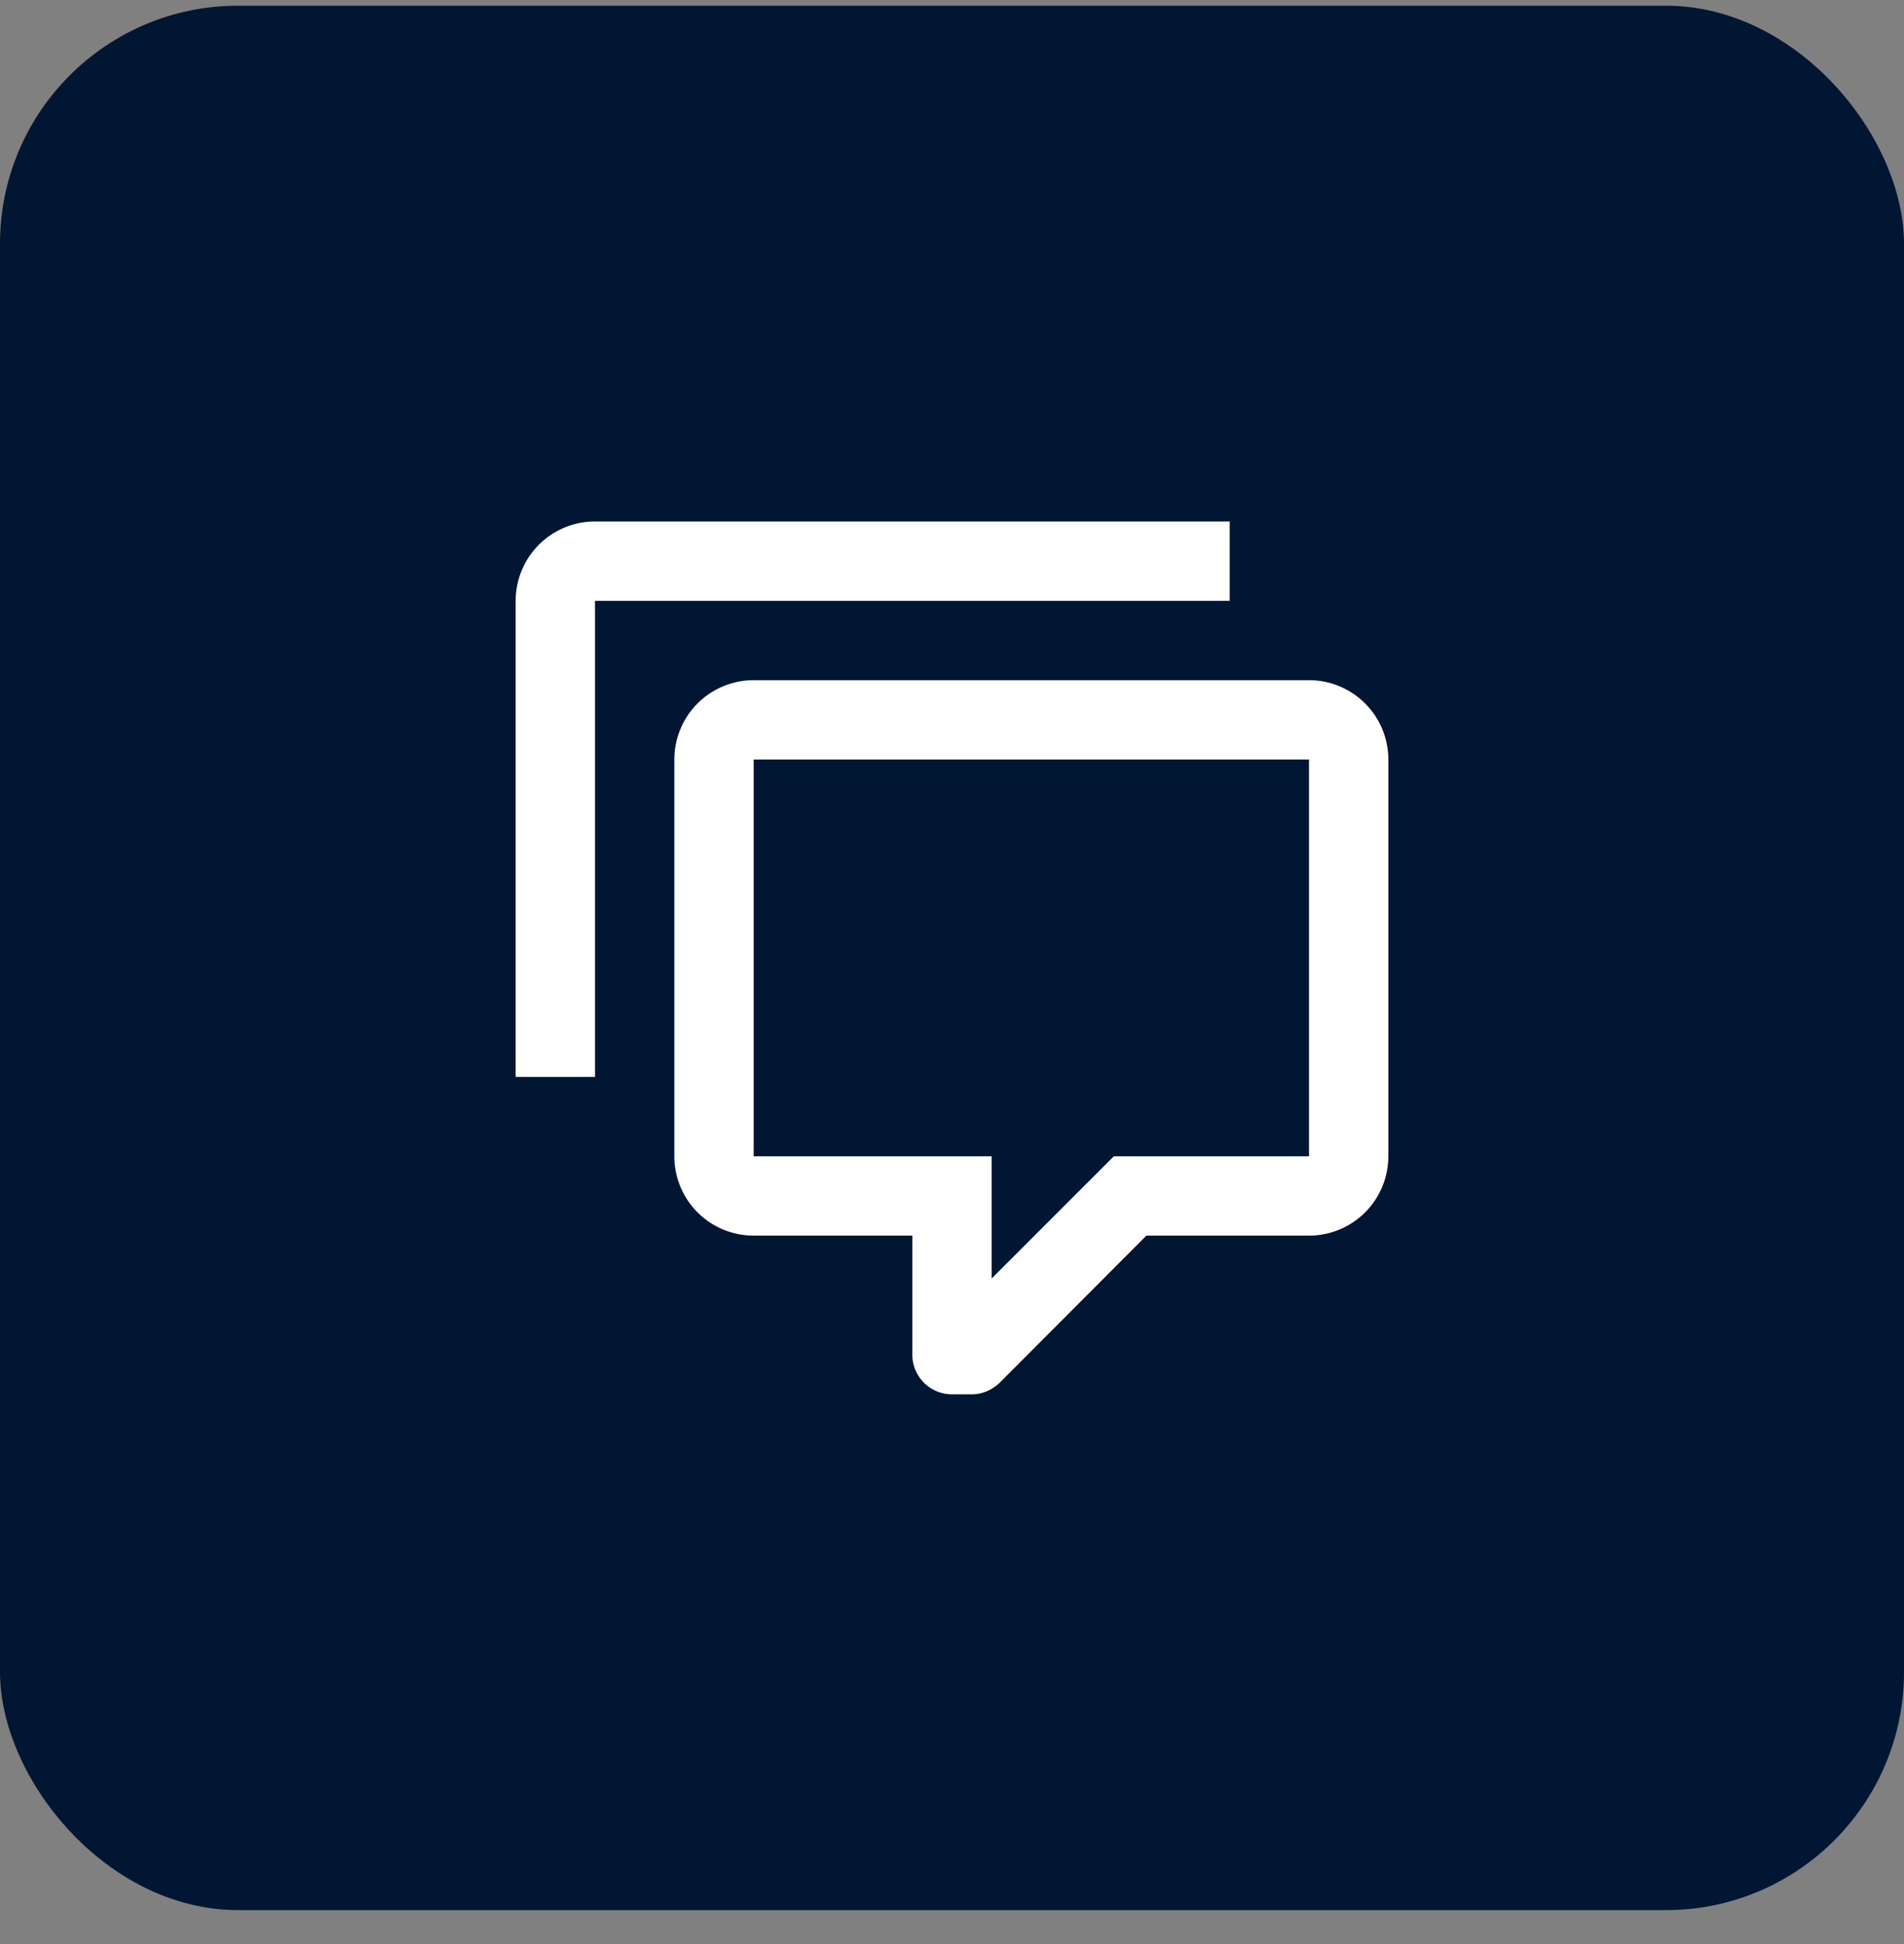
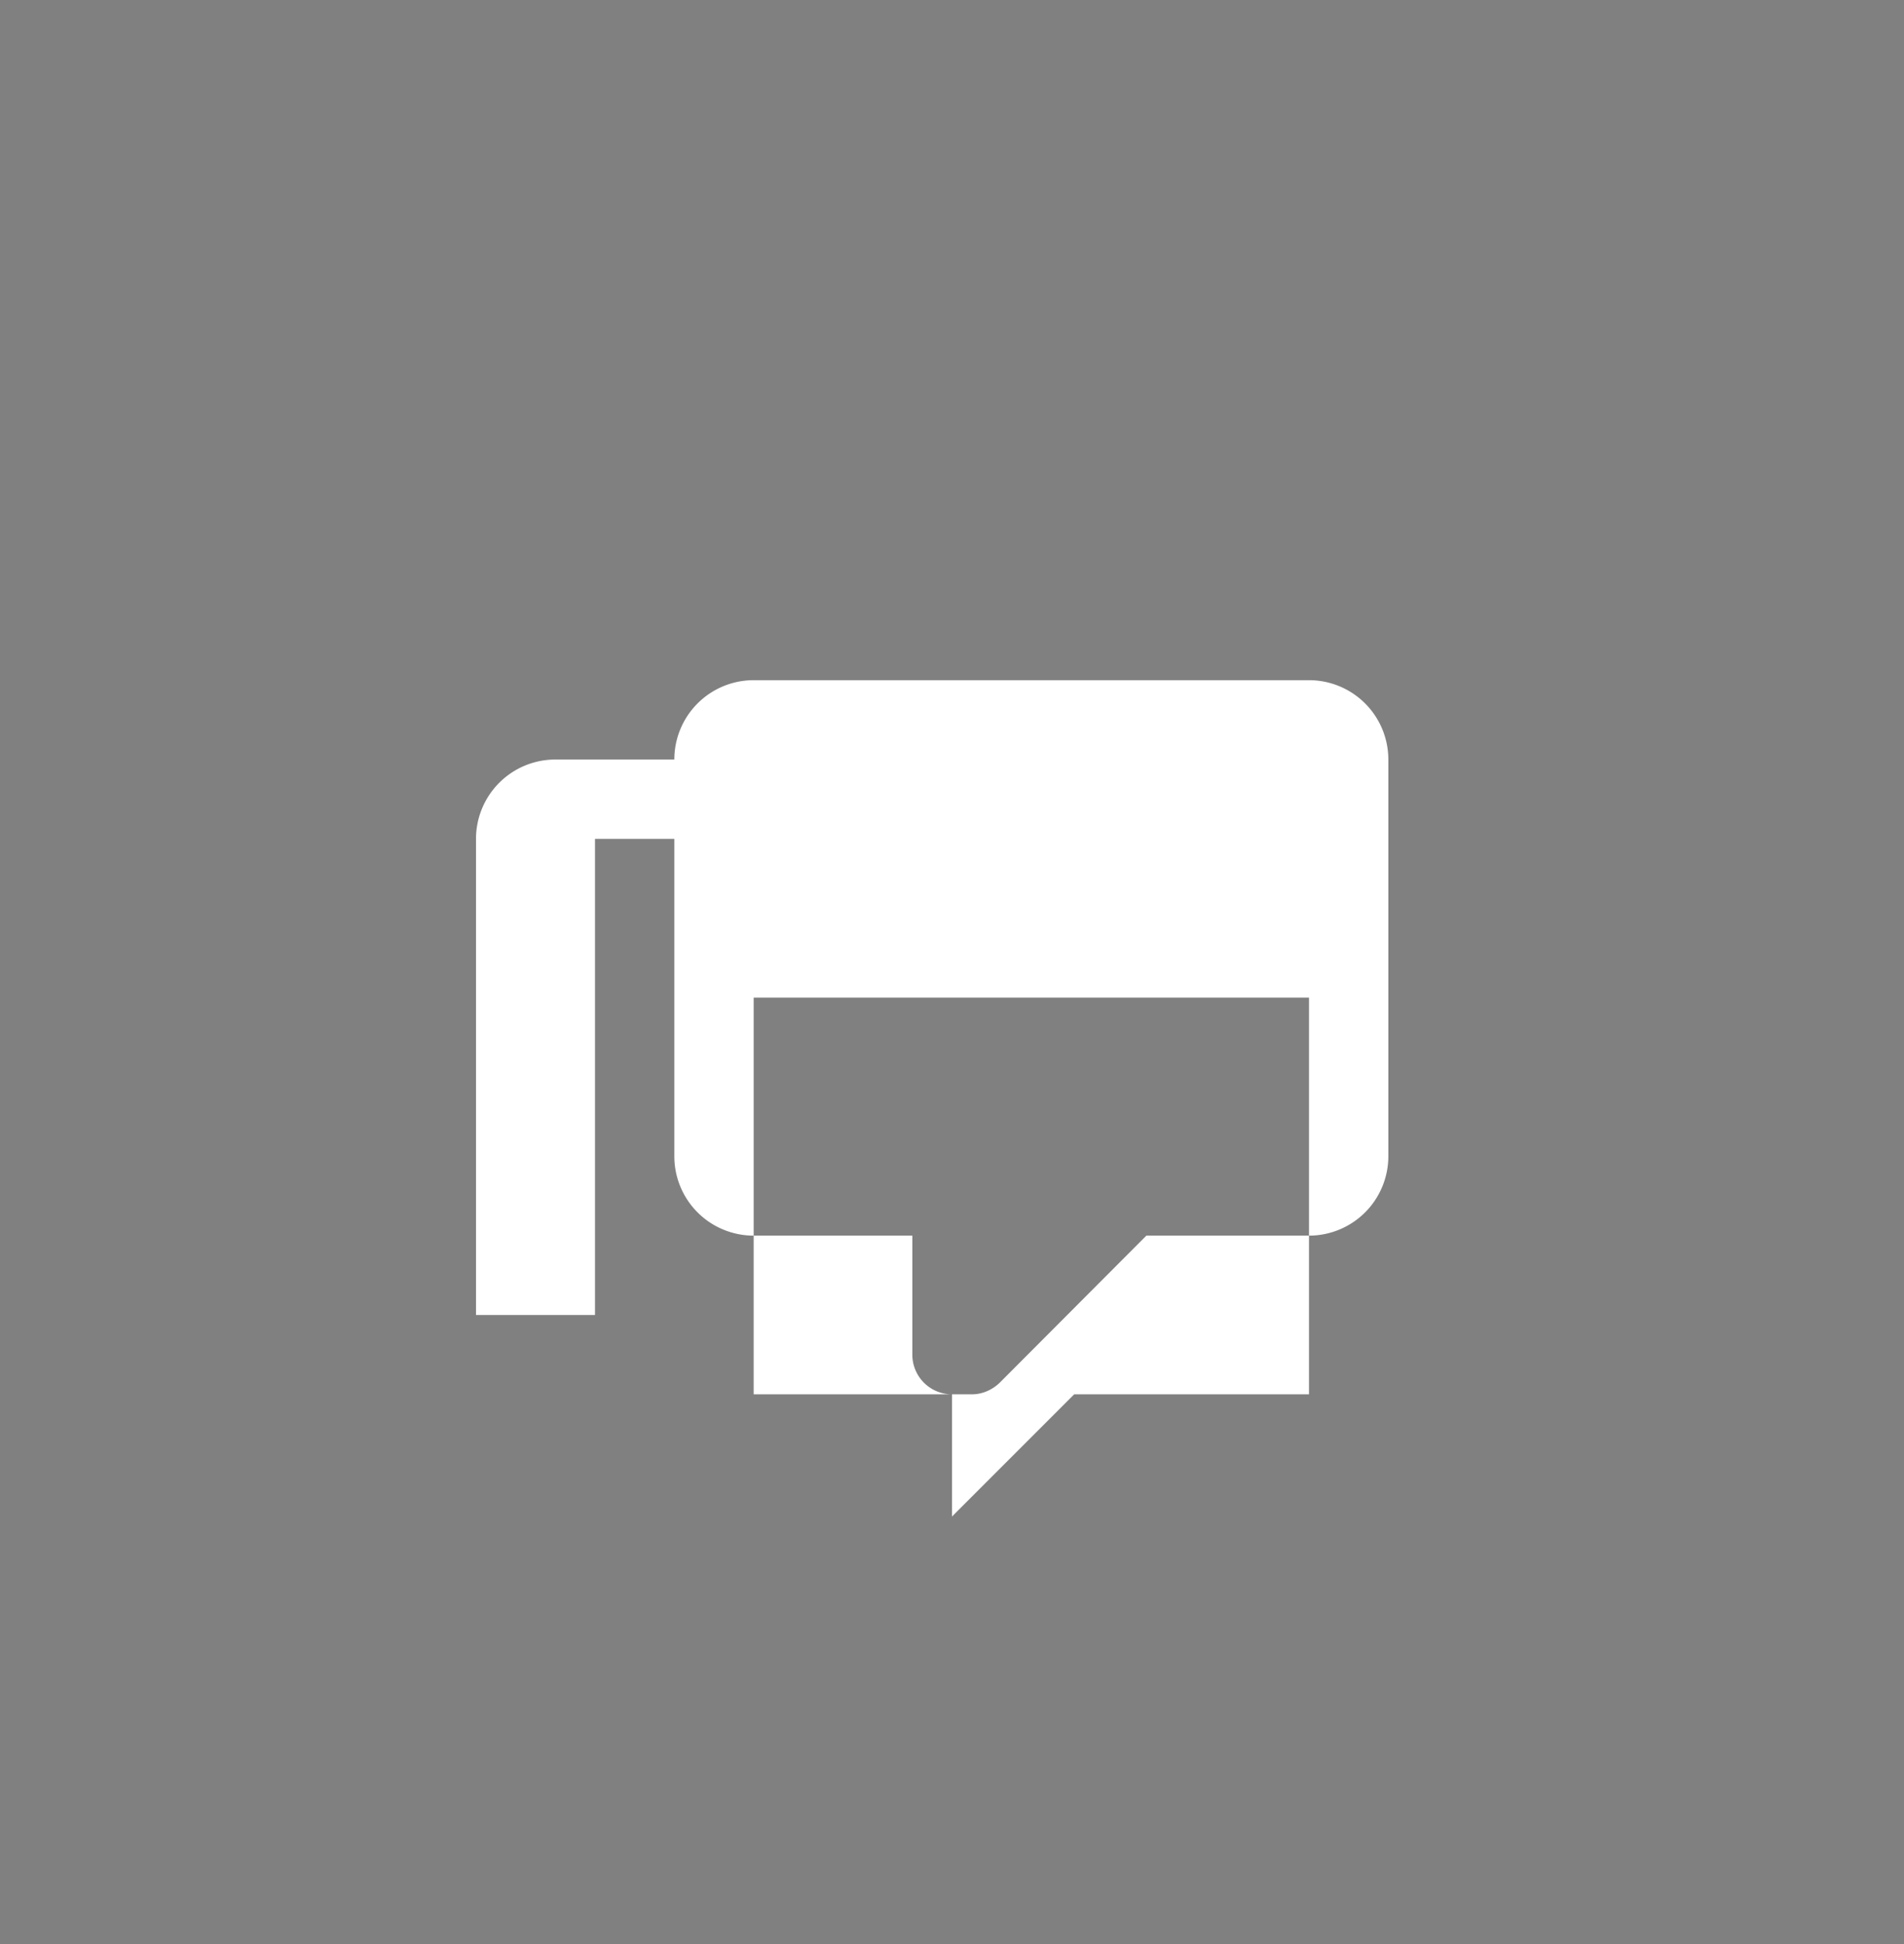
<svg xmlns="http://www.w3.org/2000/svg" width="48" height="49" fill="none">
  <rect width="100%" height="100%" fill="#808080" stroke="none" />
-   <rect width="48" height="48" y=".144" fill="#001633" rx="6" />
-   <path fill="#fff" d="M24 35.144a1 1 0 0 1-1-1v-3h-4a2 2 0 0 1-2-2v-10a2 2 0 0 1 2-2h14a2 2 0 0 1 2 2v10a2 2 0 0 1-2 2h-4.1l-3.7 3.71c-.2.19-.45.29-.7.29H24Zm1-6v3.08l3.08-3.08H33v-10H19v10h6Zm-10-2h-2v-12a2 2 0 0 1 2-2h16v2H15v12Z" />
+   <path fill="#fff" d="M24 35.144a1 1 0 0 1-1-1v-3h-4a2 2 0 0 1-2-2v-10a2 2 0 0 1 2-2h14a2 2 0 0 1 2 2v10a2 2 0 0 1-2 2h-4.1l-3.7 3.71c-.2.19-.45.29-.7.29H24Zv3.08l3.08-3.08H33v-10H19v10h6Zm-10-2h-2v-12a2 2 0 0 1 2-2h16v2H15v12Z" />
</svg>